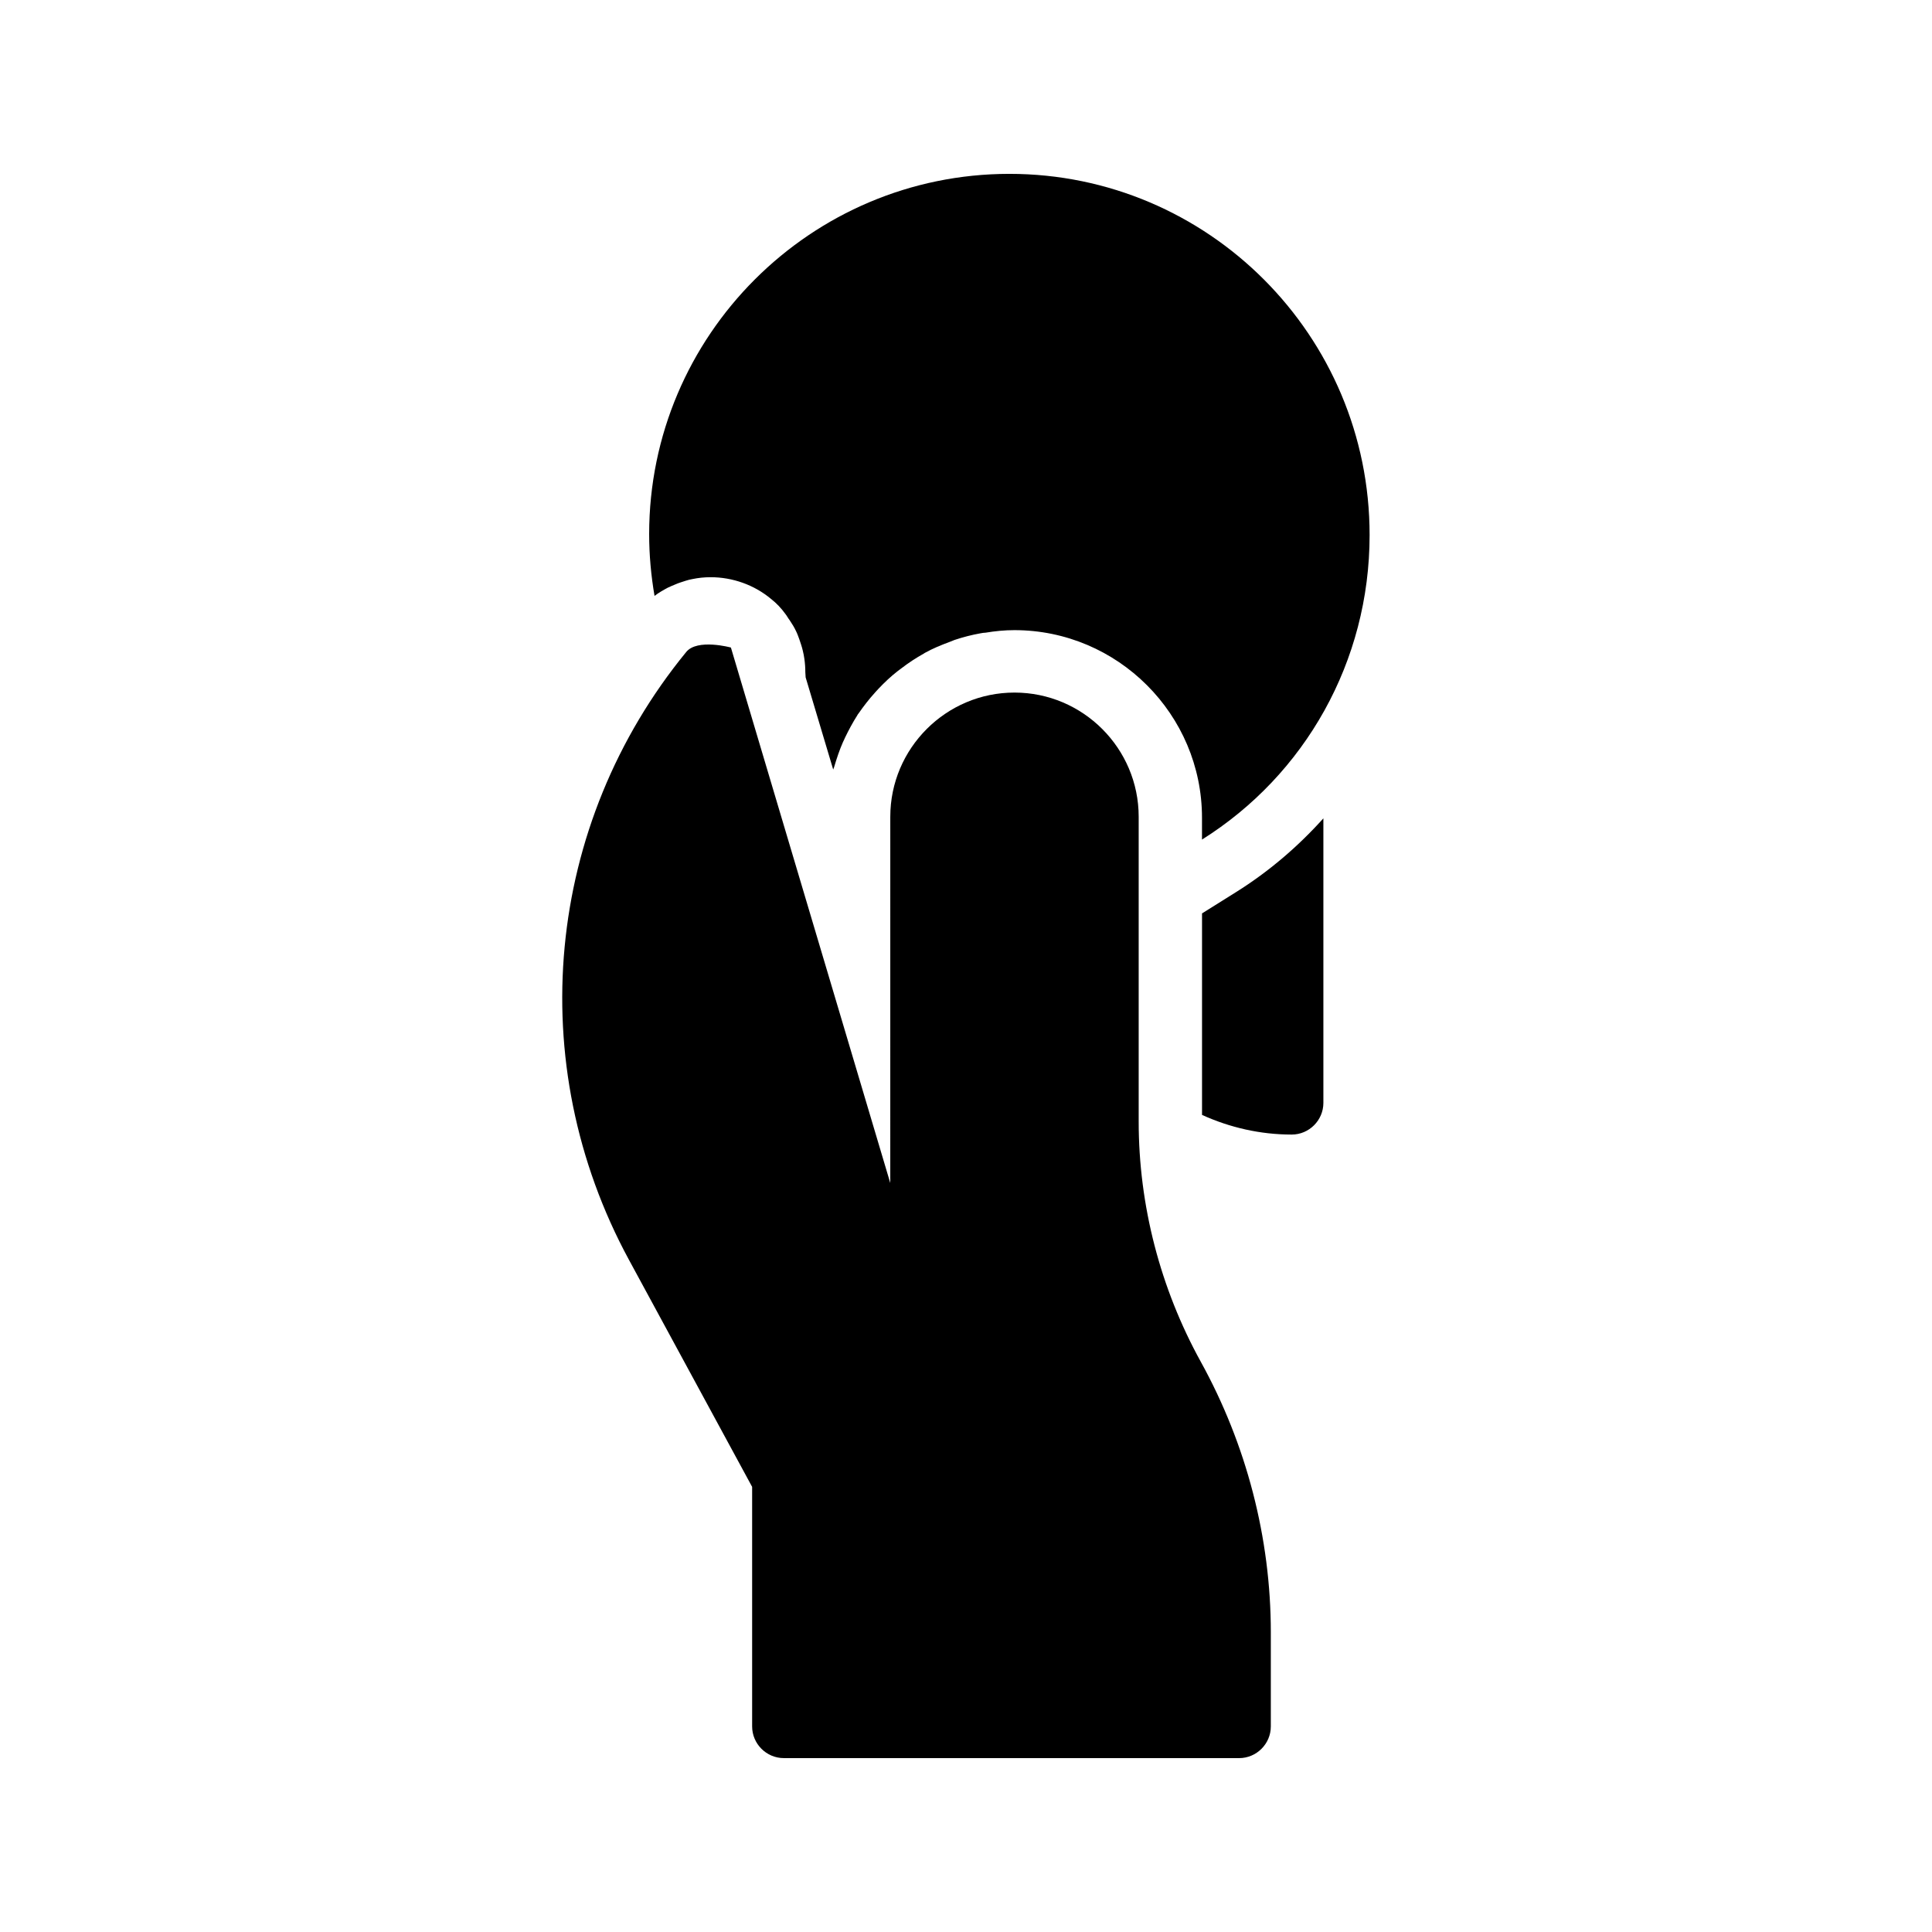
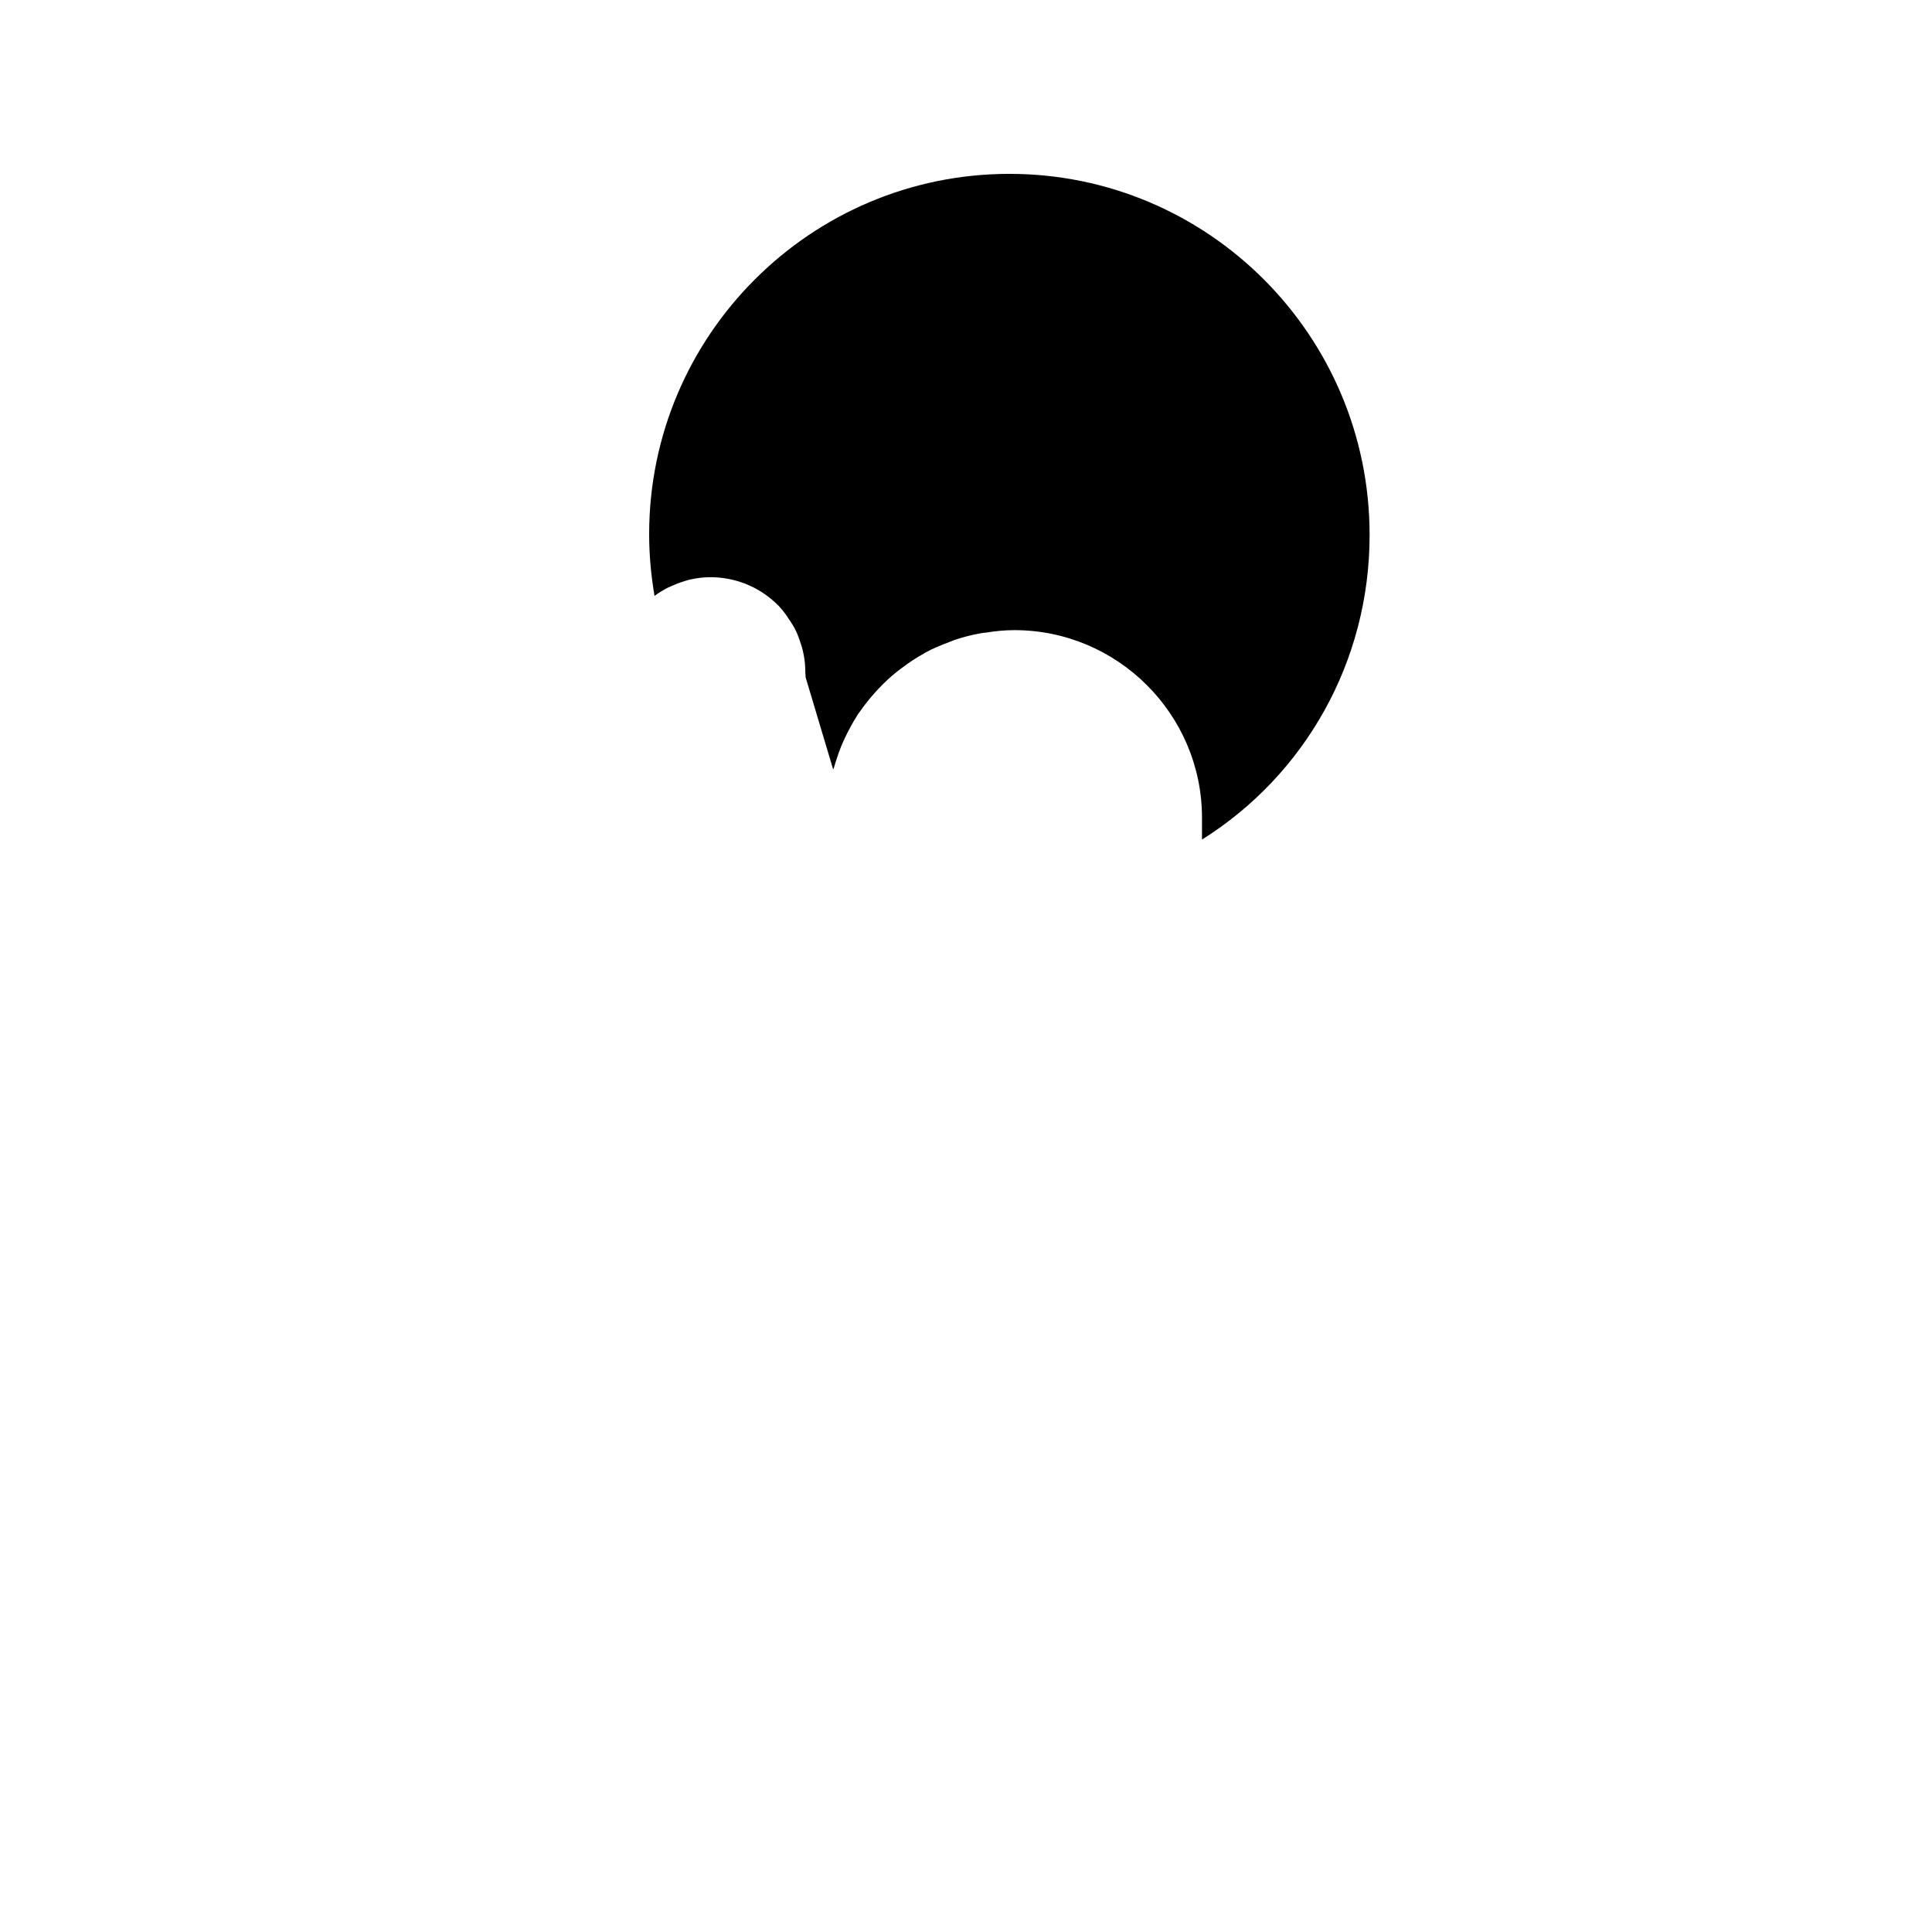
<svg xmlns="http://www.w3.org/2000/svg" fill="#000000" width="800px" height="800px" version="1.1" viewBox="144 144 512 512">
  <g>
-     <path d="m480.78 576.58v24.941c0 4.617-3.777 8.398-8.398 8.398l-120.66-0.004c-4.617 0-8.398-3.777-8.398-8.398v-63.48l-32.664-60.207c-28.215-52.059-22.25-115.29 15.199-161.05 2.938-3.609 11.84-1.176 11.84-1.176l42.234 141.91 0.004-97.062c0-18.137 14.777-32.914 32.914-32.914s32.914 14.777 32.914 32.914v80.777c0 22.168 5.711 44.168 16.457 63.648 12.094 21.914 18.562 46.688 18.562 71.707z" />
-     <path d="m494.71 360.87v75.402c0 4.617-3.777 8.398-8.398 8.398-8.312 0-16.375-1.848-23.762-5.207v-53.402l8.984-5.625c8.734-5.461 16.457-12.094 23.176-19.566z" />
    <path d="m317.46 301.92c1.09-0.84 2.266-1.512 3.527-2.184 0.672-0.336 1.344-0.586 1.93-0.84 0.922-0.418 1.848-0.672 2.856-1.008 0.586-0.168 1.09-0.336 1.68-0.418 1.594-0.336 3.191-0.504 4.871-0.504 5.793 0 11.504 2.016 15.953 5.711 1.512 1.176 2.769 2.519 3.863 4.031 0.418 0.504 0.672 1.09 1.09 1.594 0.672 1.008 1.258 1.93 1.762 3.023 0.336 0.672 0.586 1.426 0.84 2.098 0.336 1.008 0.672 1.93 0.922 3.023 0.168 0.754 0.336 1.426 0.418 2.184 0.168 1.176 0.25 2.352 0.25 3.527 0 0.418 0.082 0.84 0.082 1.344l7.305 24.434c0.082-0.25 0.168-0.418 0.25-0.672 0.672-2.266 1.426-4.535 2.352-6.633 0.168-0.336 0.336-0.672 0.504-1.09 1.008-2.098 2.098-4.113 3.273-5.961 0.082-0.168 0.168-0.336 0.336-0.504 1.344-1.93 2.769-3.777 4.367-5.543 0.336-0.336 0.586-0.672 0.922-1.008 1.594-1.68 3.273-3.273 5.121-4.703 0.336-0.25 0.672-0.504 1.008-0.754 1.848-1.426 3.777-2.688 5.879-3.863 0.082-0.082 0.168-0.082 0.25-0.168 2.098-1.176 4.367-2.098 6.633-2.938 0.418-0.168 0.84-0.336 1.258-0.504 2.266-0.754 4.535-1.344 6.887-1.762 0.418-0.082 0.922-0.168 1.344-0.168 2.519-0.418 5.039-0.672 7.641-0.672 27.375 0 49.711 22.336 49.711 49.711v5.793c27.289-17.129 44.418-47.191 44.418-80.695 0.016-52.902-42.809-95.727-95.453-95.727-52.648 0-95.473 42.824-95.473 95.473 0 5.539 0.504 11 1.426 16.371z" />
  </g>
</svg>